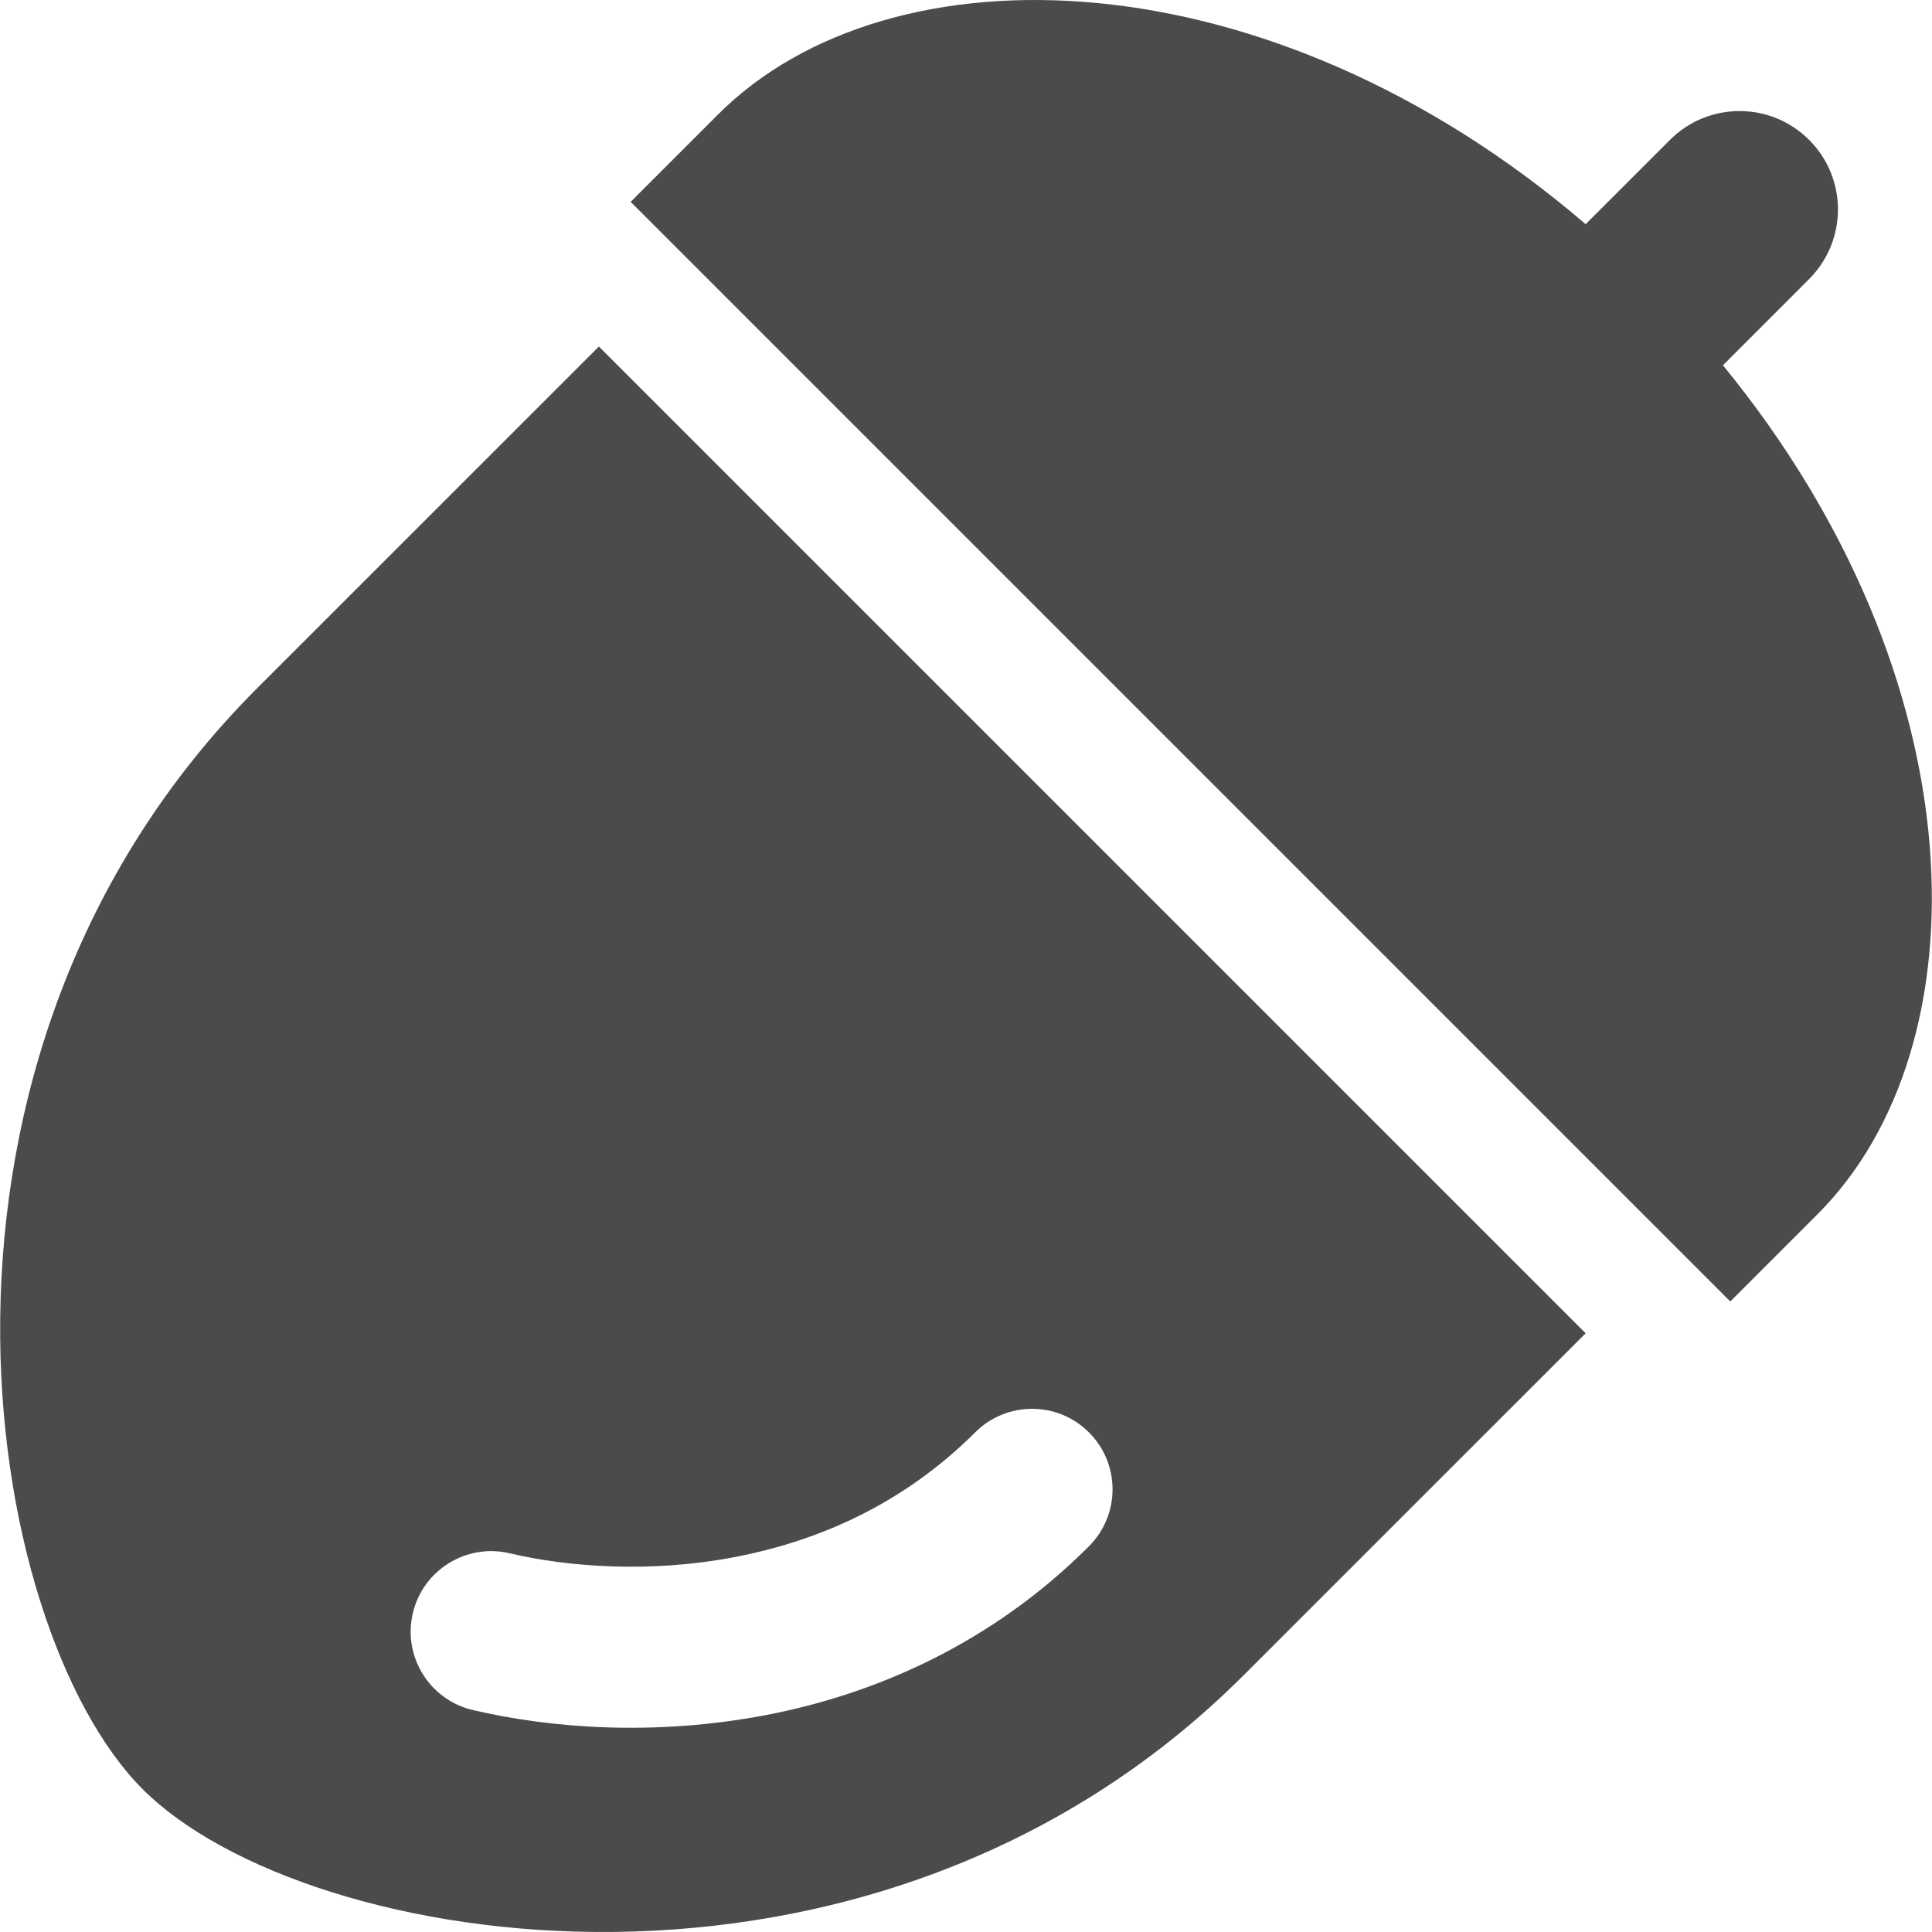
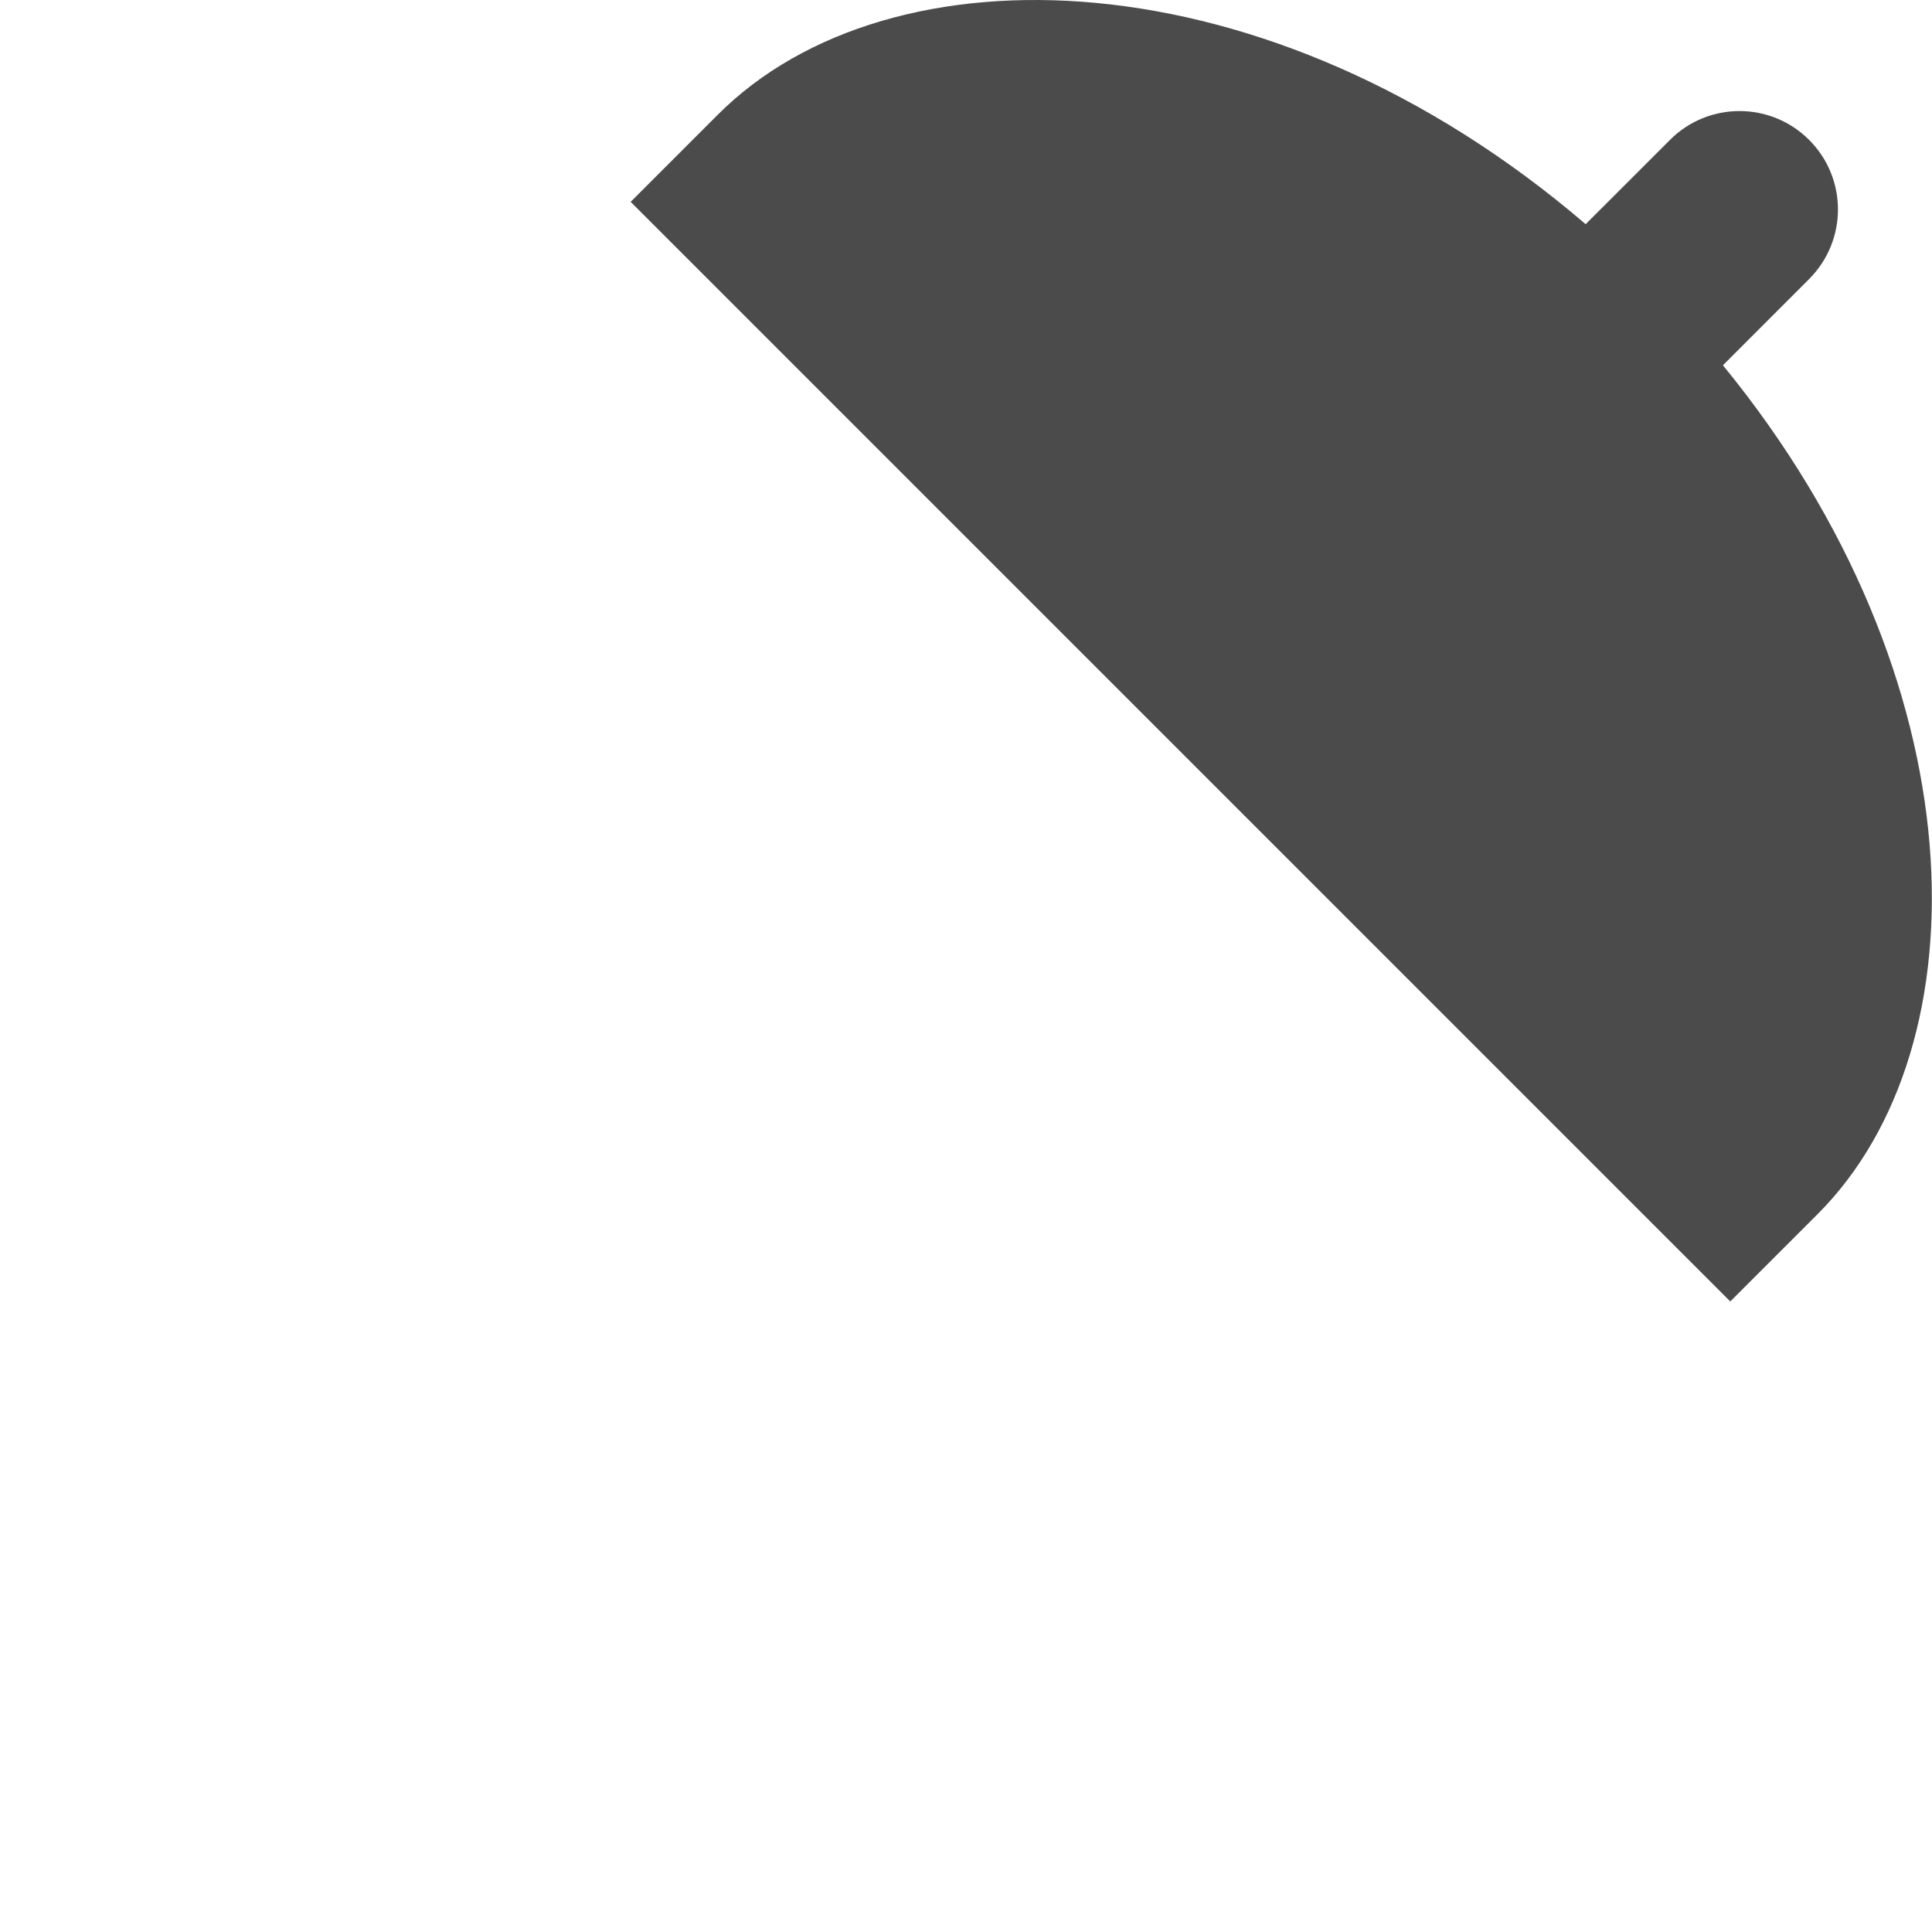
<svg xmlns="http://www.w3.org/2000/svg" version="1.1" id="_x32_" x="0px" y="0px" viewBox="0 0 512 512" style="width: 256px; height: 256px; opacity: 1;" xml:space="preserve">
  <style type="text/css">
	.st0{fill:#4B4B4B;}
</style>
  <g>
-     <path class="st0" d="M68.173,182.354c-98.206,98.221-73.314,248.837-30.337,291.827c43.005,43.006,193.634,67.898,291.84-30.323   c51.09-51.075,90.54-90.525,90.54-90.525L158.711,91.83C158.711,91.83,119.263,131.279,68.173,182.354z M194.604,412.66   c22.309-4.264,44.728-14.015,63.814-33.059c8.334-8.334,21.835-8.334,30.17,0c8.334,8.334,8.334,21.837,0,30.17   c-25.949,25.99-57.035,39.352-86.039,44.826c-29.114,5.472-56.284,3.472-77.259-1.417c-11.474-2.71-18.586-14.183-15.891-25.656   c2.696-11.474,14.196-18.586,25.67-15.891C150.404,415.272,172.379,416.924,194.604,412.66z" style="fill: rgb(75, 75, 75);" />
    <path class="st0" d="M456.595,96.803l22.837-22.851c10.194-10.196,10.194-26.697,0-36.878c-10.169-10.183-26.698-10.196-36.866,0   l-22.35,22.336C336.065-12.697,235.721-15.1,190.27,30.35c-20.057,20.044-22.835,22.837-23.141,23.142l291.41,291.41   c0.306-0.306,3.084-3.084,23.142-23.142C526.242,277.2,524.631,179.909,456.595,96.803z" style="fill: rgb(75, 75, 75);" />
  </g>
</svg>